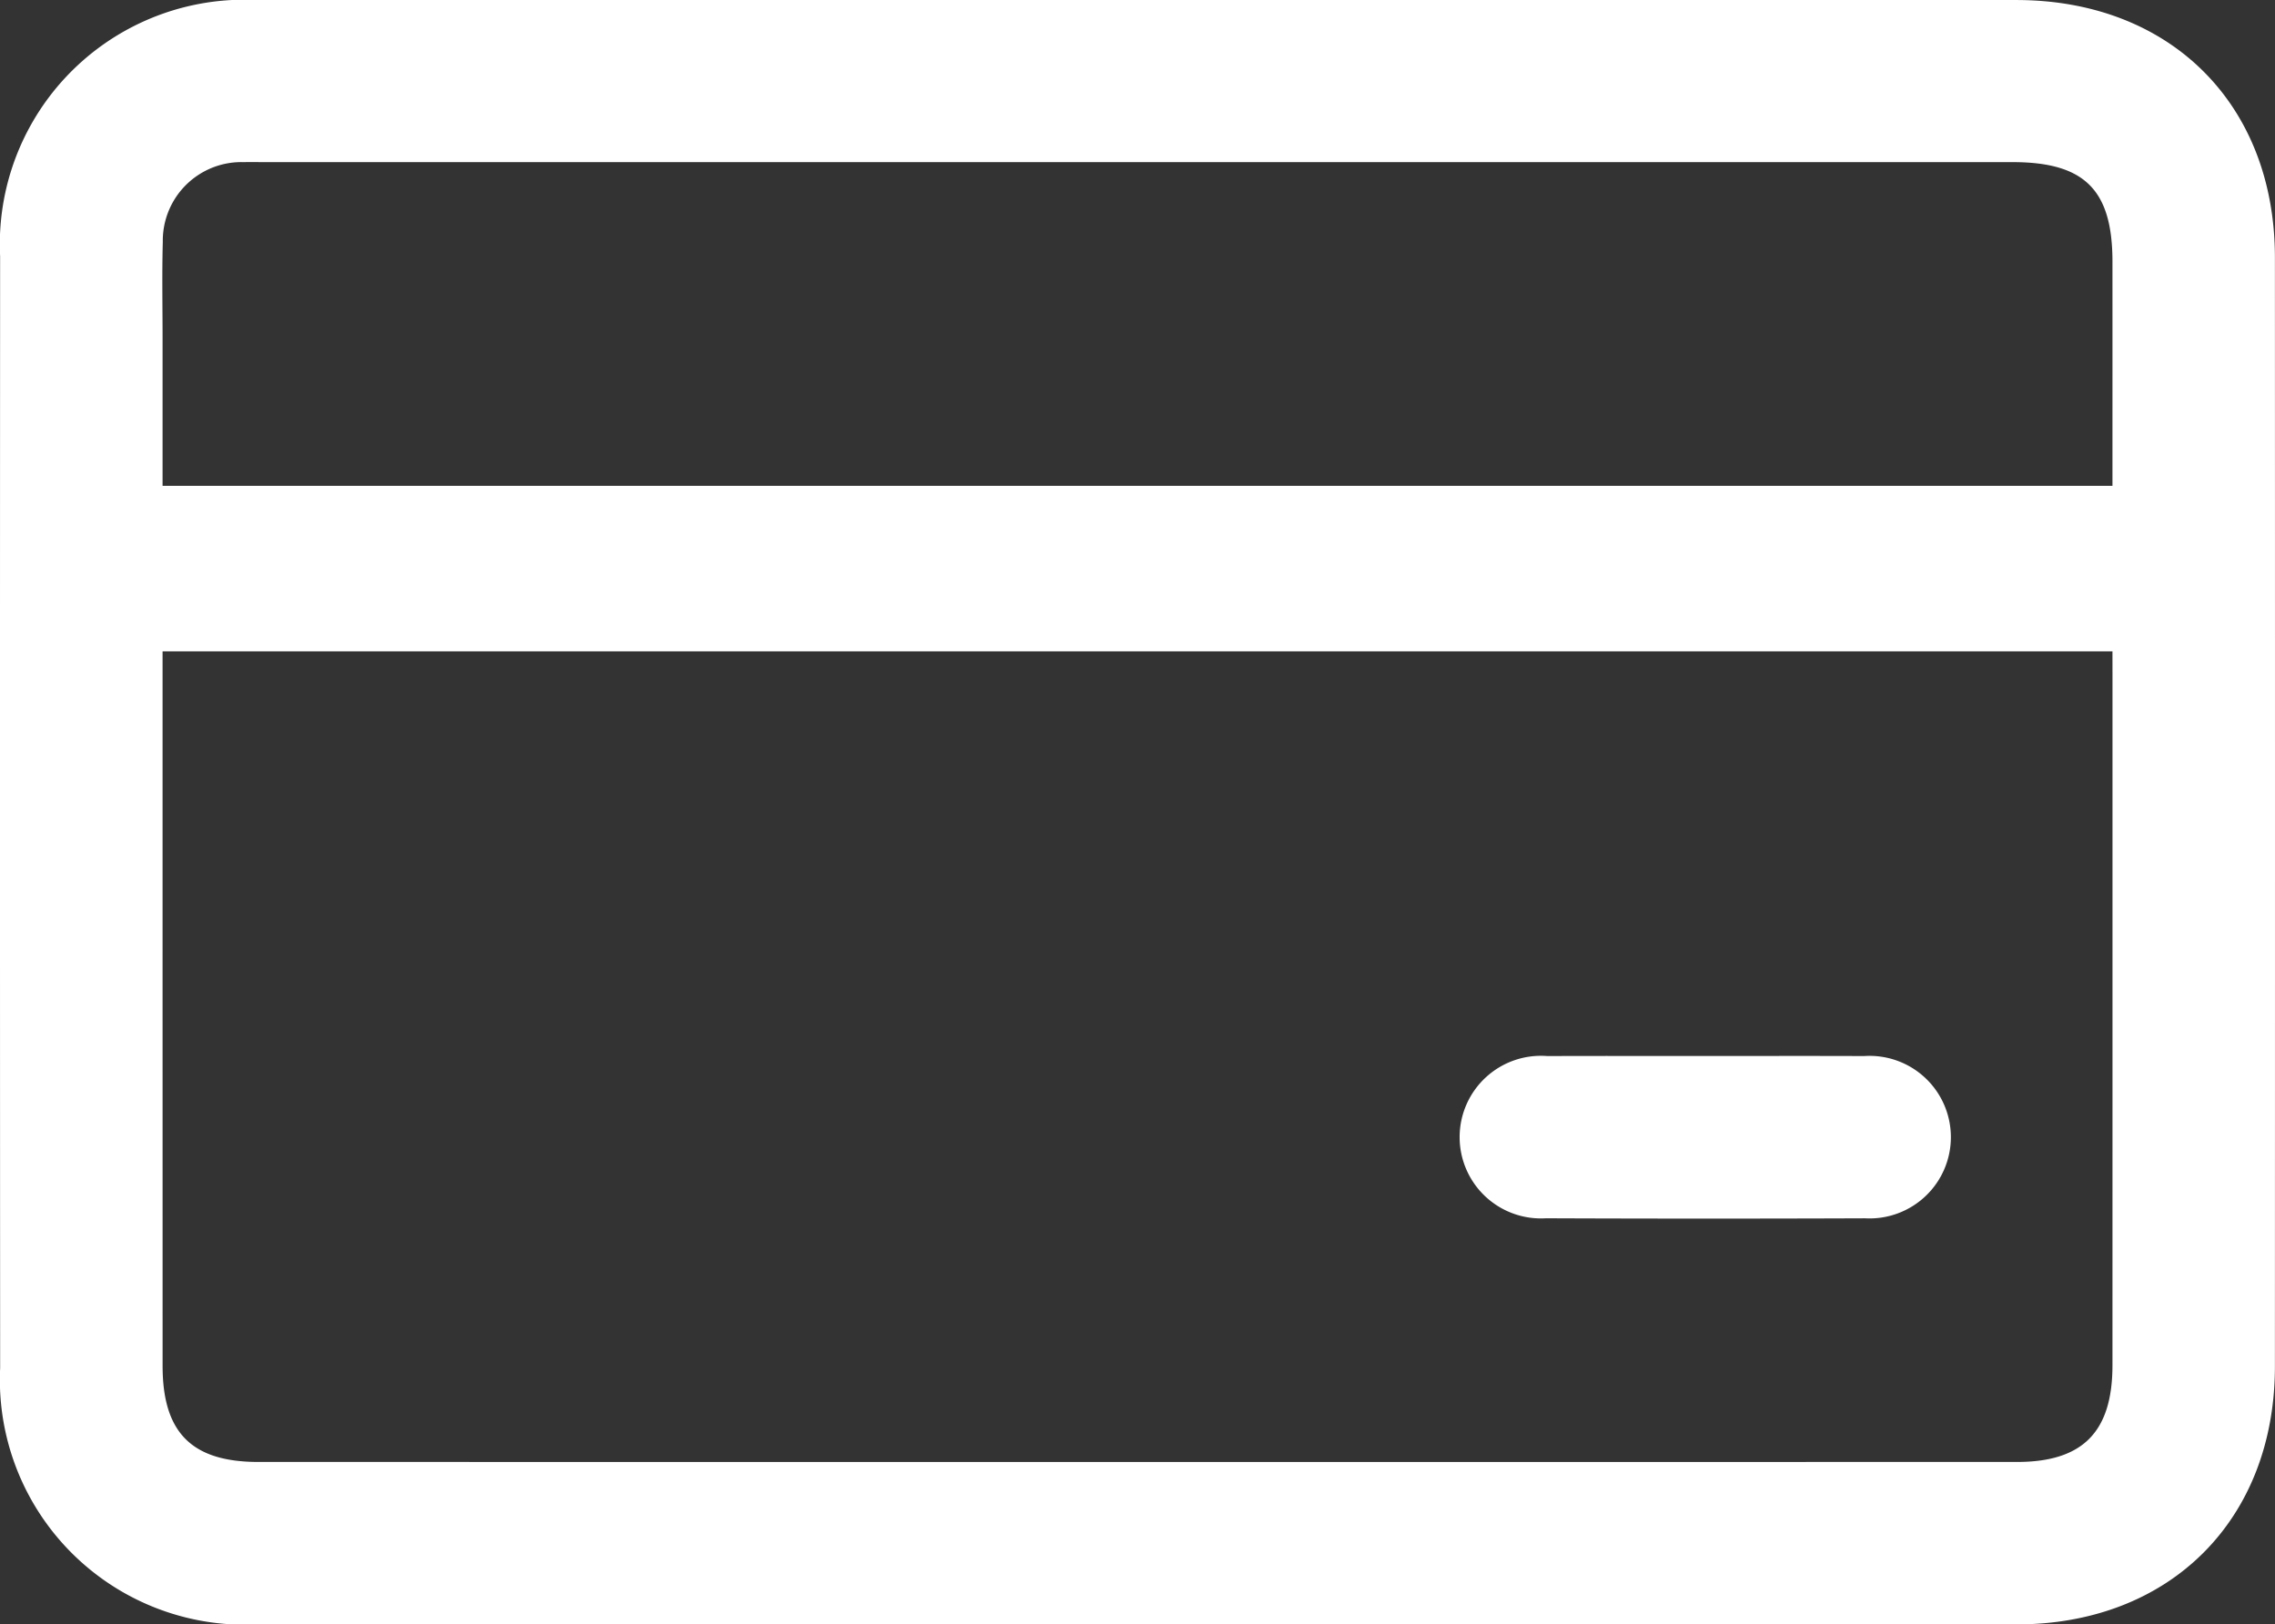
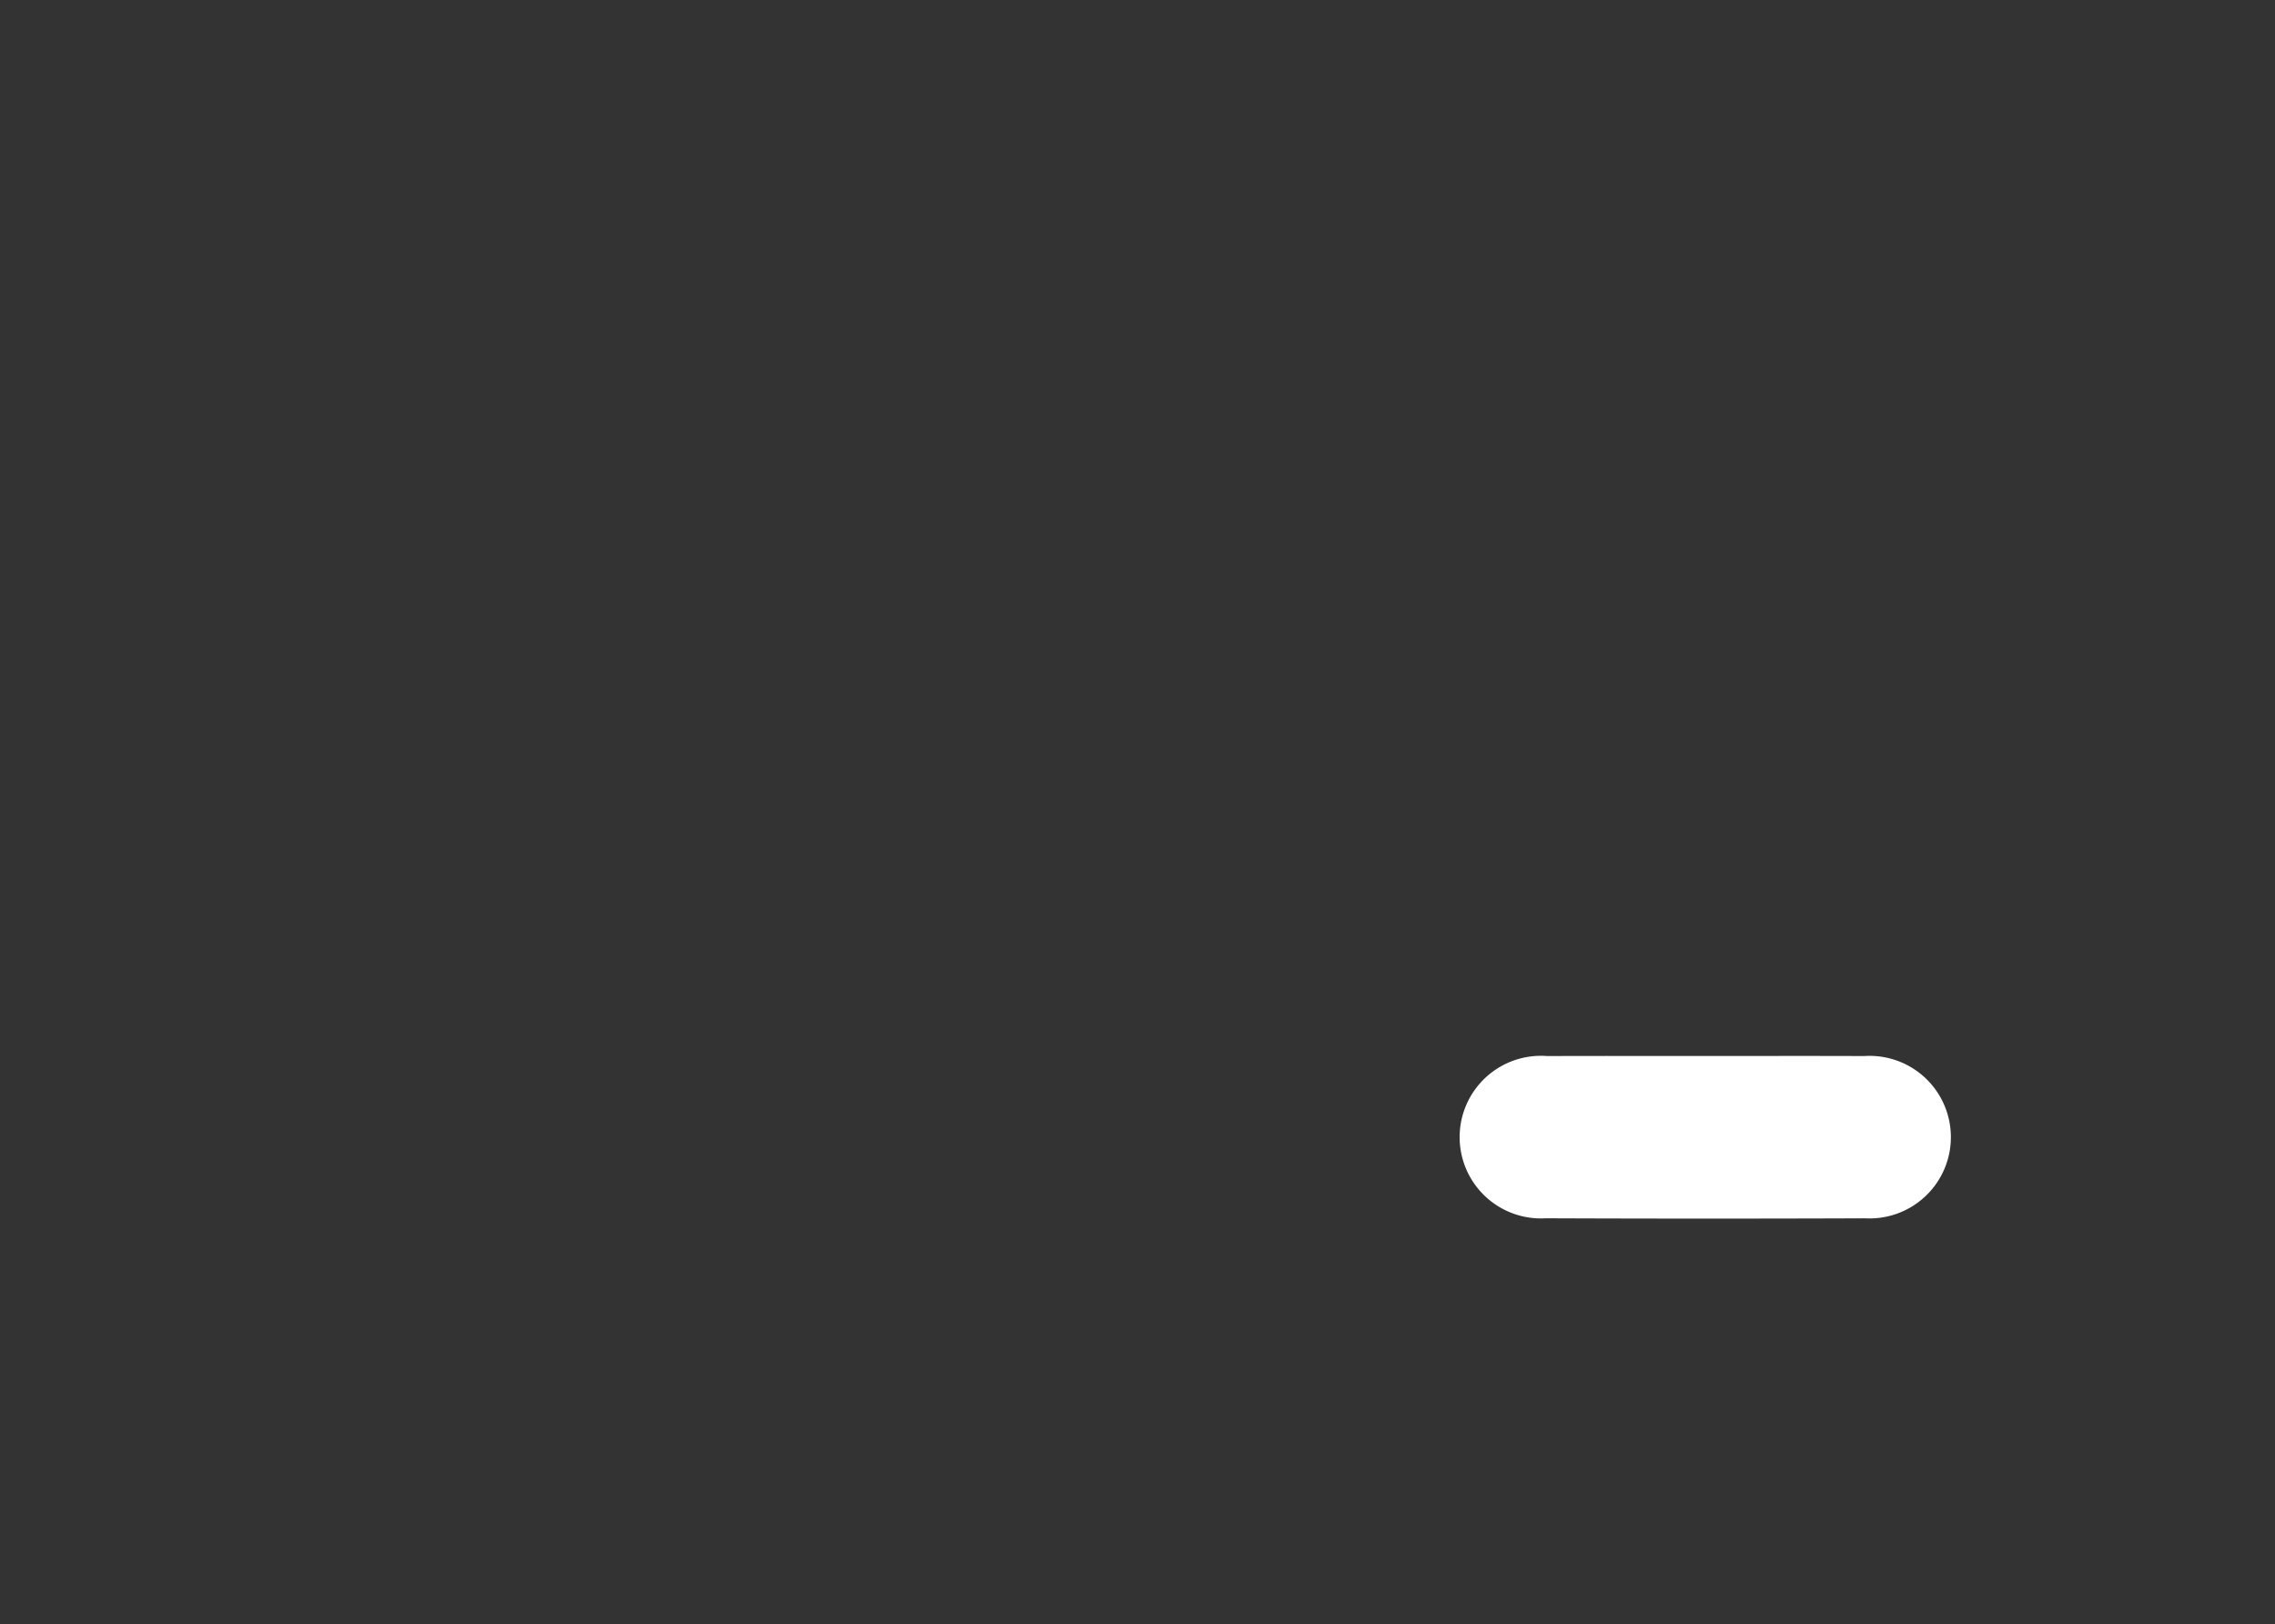
<svg xmlns="http://www.w3.org/2000/svg" viewBox="0 0 80.004 57.138">
  <rect x="0" y="0" width="80.004" height="57.138" fill="#333333" stroke="none" />
  <defs>
    <style>.cls-1{fill:#fff;}</style>
  </defs>
  <title>Recurso 21</title>
  <g id="Capa_2" data-name="Capa 2">
    <g id="Capa_1-2" data-name="Capa 1">
-       <path class="cls-1" d="M40.018.001q15.444,0,30.888 0c5.412.001,9.093,3.66,9.095,9.053q.006,19.506-0,39.012c-.002,5.392-3.69,9.071-9.087,9.071q-30.933.003-61.865,0a8.619,8.619,0,0,1-9.044-9.019Q-.005,28.567.004,9.017A8.601,8.601,0,0,1,9.041.001Q24.529-.002,40.018.001Zm34.27,22.91H5.717v.948q0,12.093.001,24.186c0,2.347,1.026,3.378,3.366,3.378q30.925.002,61.849-0c2.313-0,3.354-1.058,3.355-3.399q.002-12.093.001-24.186Zm0-5.822c0-2.666.001-5.277-0-7.888-.001-2.522-.98-3.498-3.509-3.498Q39.989,5.702,9.199,5.702c-.208,0-.417-.004-.625.001A2.765,2.765,0,0,0,5.725,8.506c-.031,1.13-.008,2.261-.008,3.391-0,1.716-0,3.433-0,5.191Z" />
      <path class="cls-1" d="M59.939,37.144c1.871 0,3.742-.006,5.613.002a2.859,2.859,0,1,1,.037,5.707q-5.613.021-11.227-.001a2.86,2.86,0,1,1,.053-5.706C56.256,37.139,58.098,37.144,59.939,37.144Z" />
    </g>
  </g>
</svg>